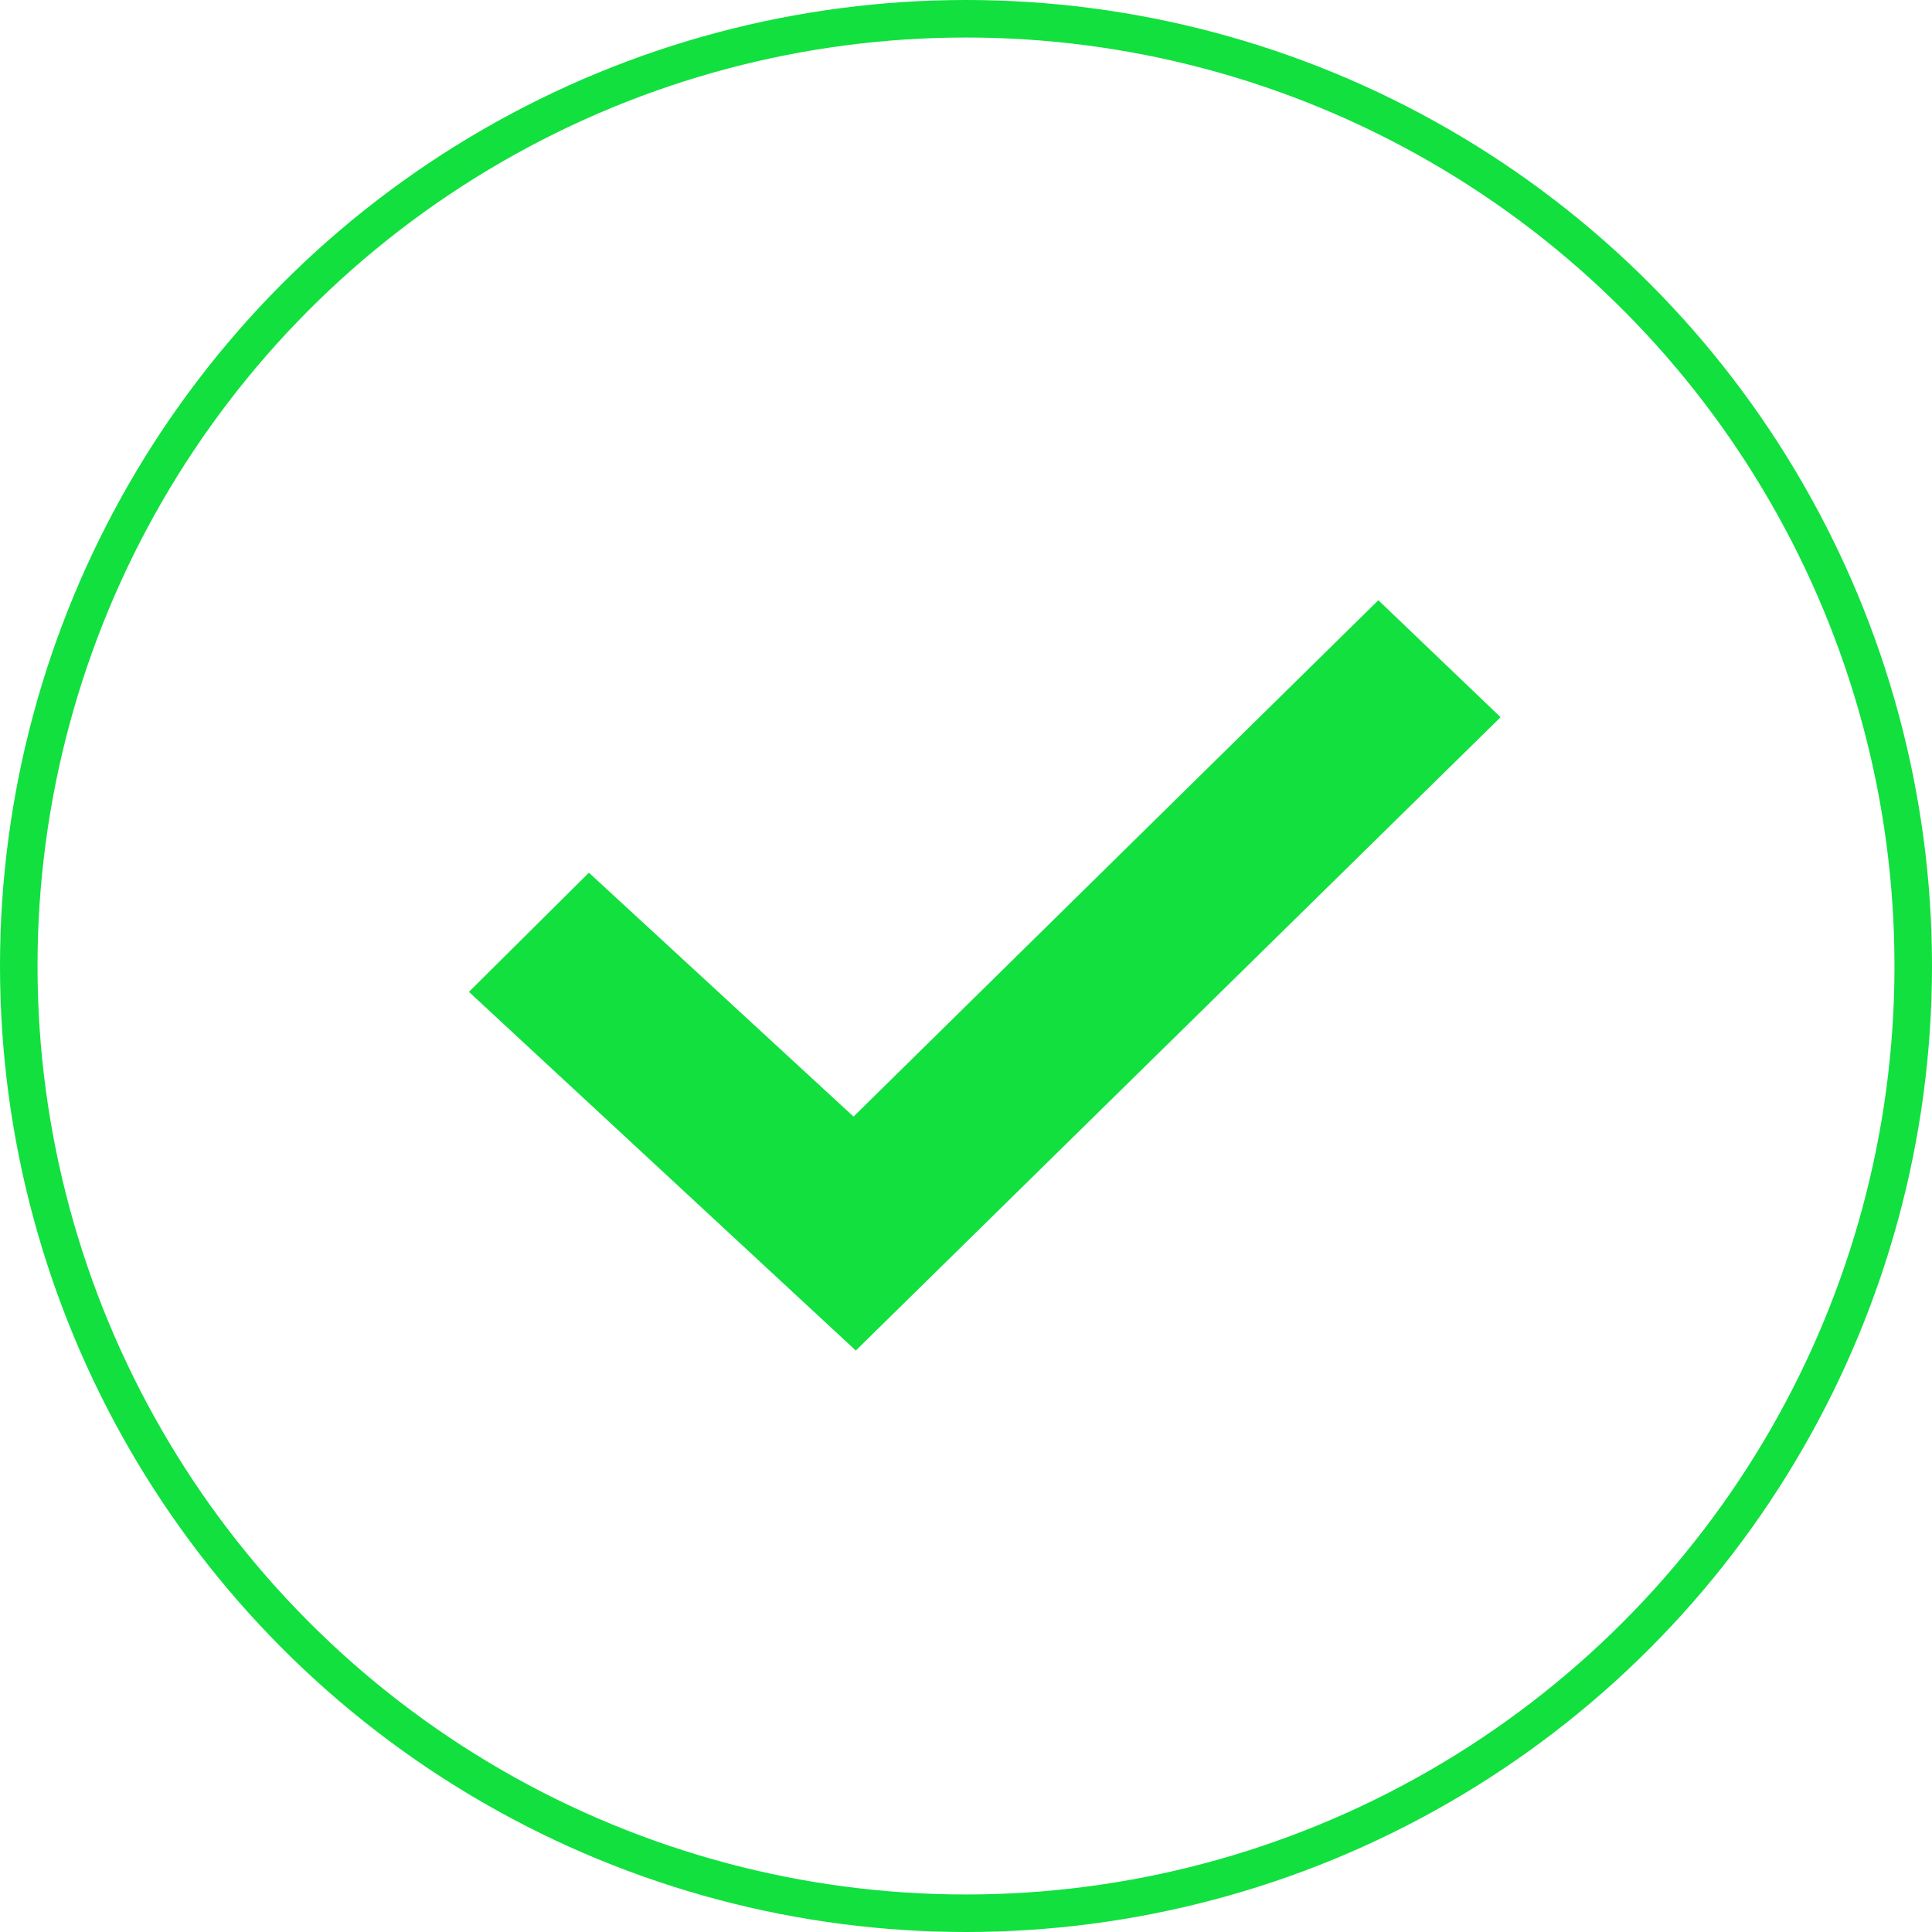
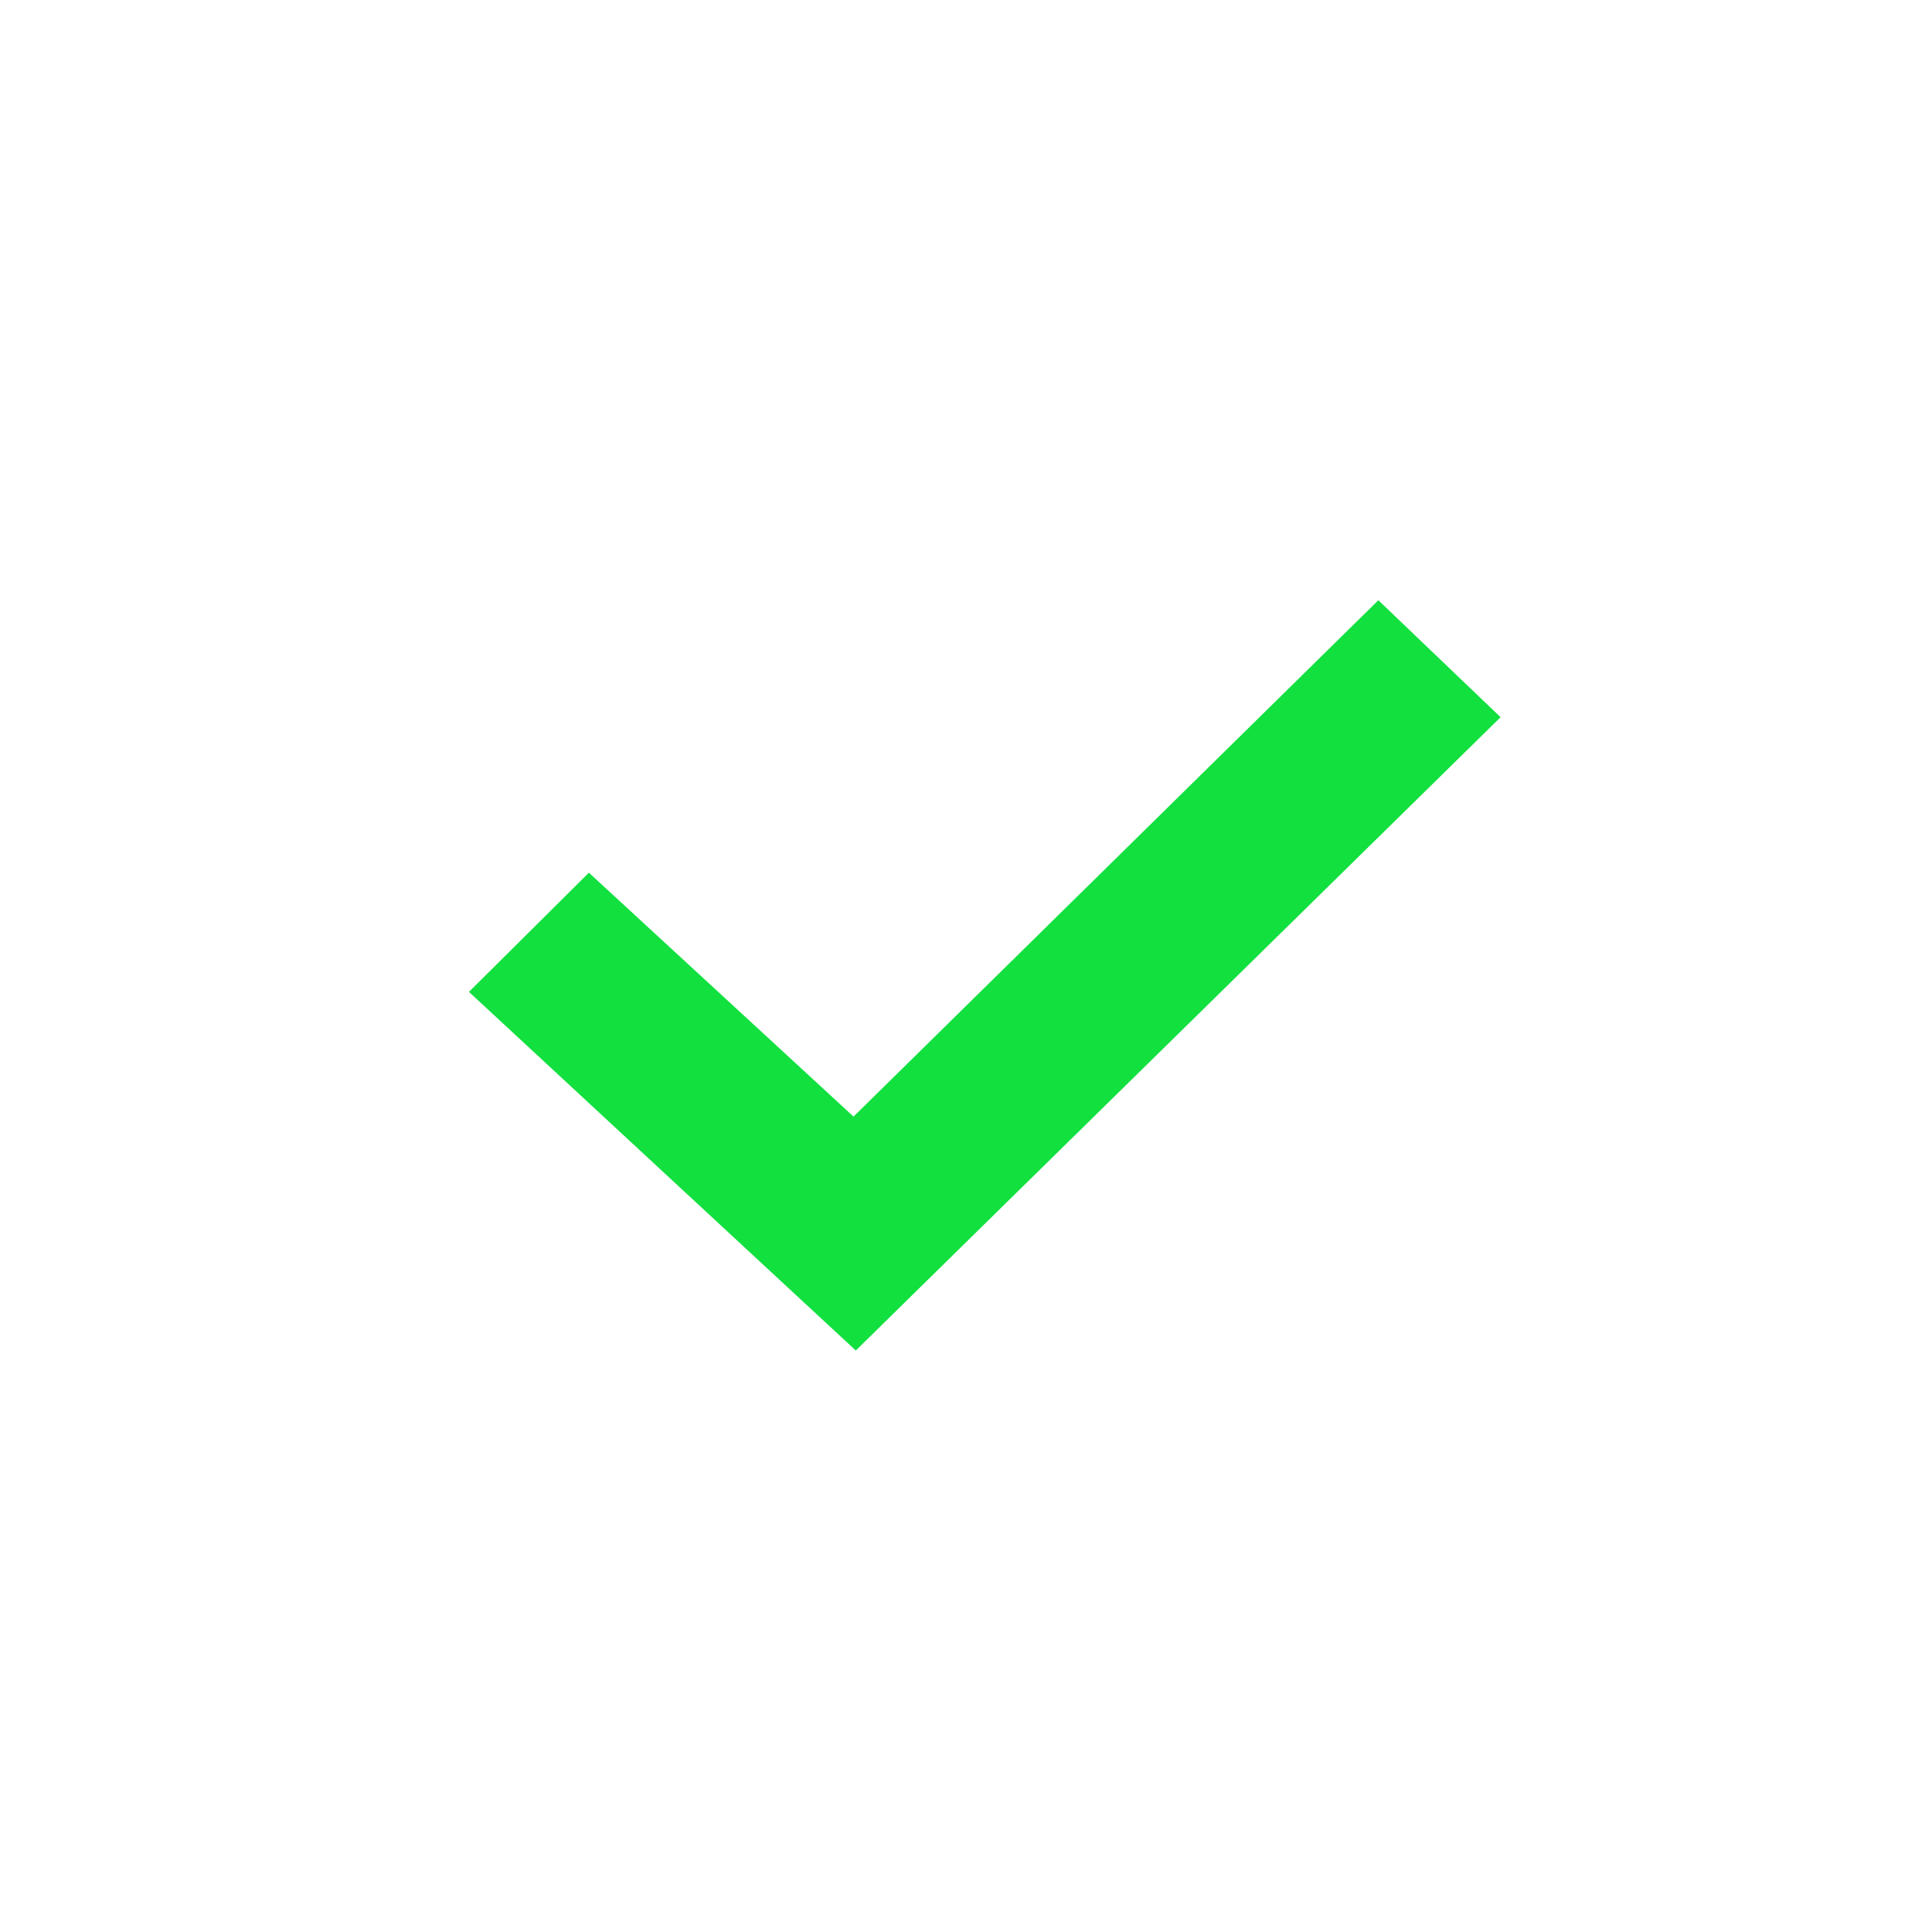
<svg xmlns="http://www.w3.org/2000/svg" width="103" height="103" fill="none">
  <defs>
    <style type="text/css">#M45{animation:jump-down 500ms linear}@keyframes jump-down{from{transform:translateY(-100%)}to{transform:translateY(0)}}</style>
  </defs>
-   <path d="M45.625 72 25 52.879l6.396-6.353 14.108 13.002L73.484 32 80 38.236 45.625 72Z" fill="#11E03F" id="M45" />
-   <circle cx="51.5" cy="51.5" r="50.5" stroke="#11E03F" stroke-width="2" />
+   <path d="M45.625 72 25 52.879l6.396-6.353 14.108 13.002L73.484 32 80 38.236 45.625 72" fill="#11E03F" id="M45" />
</svg>